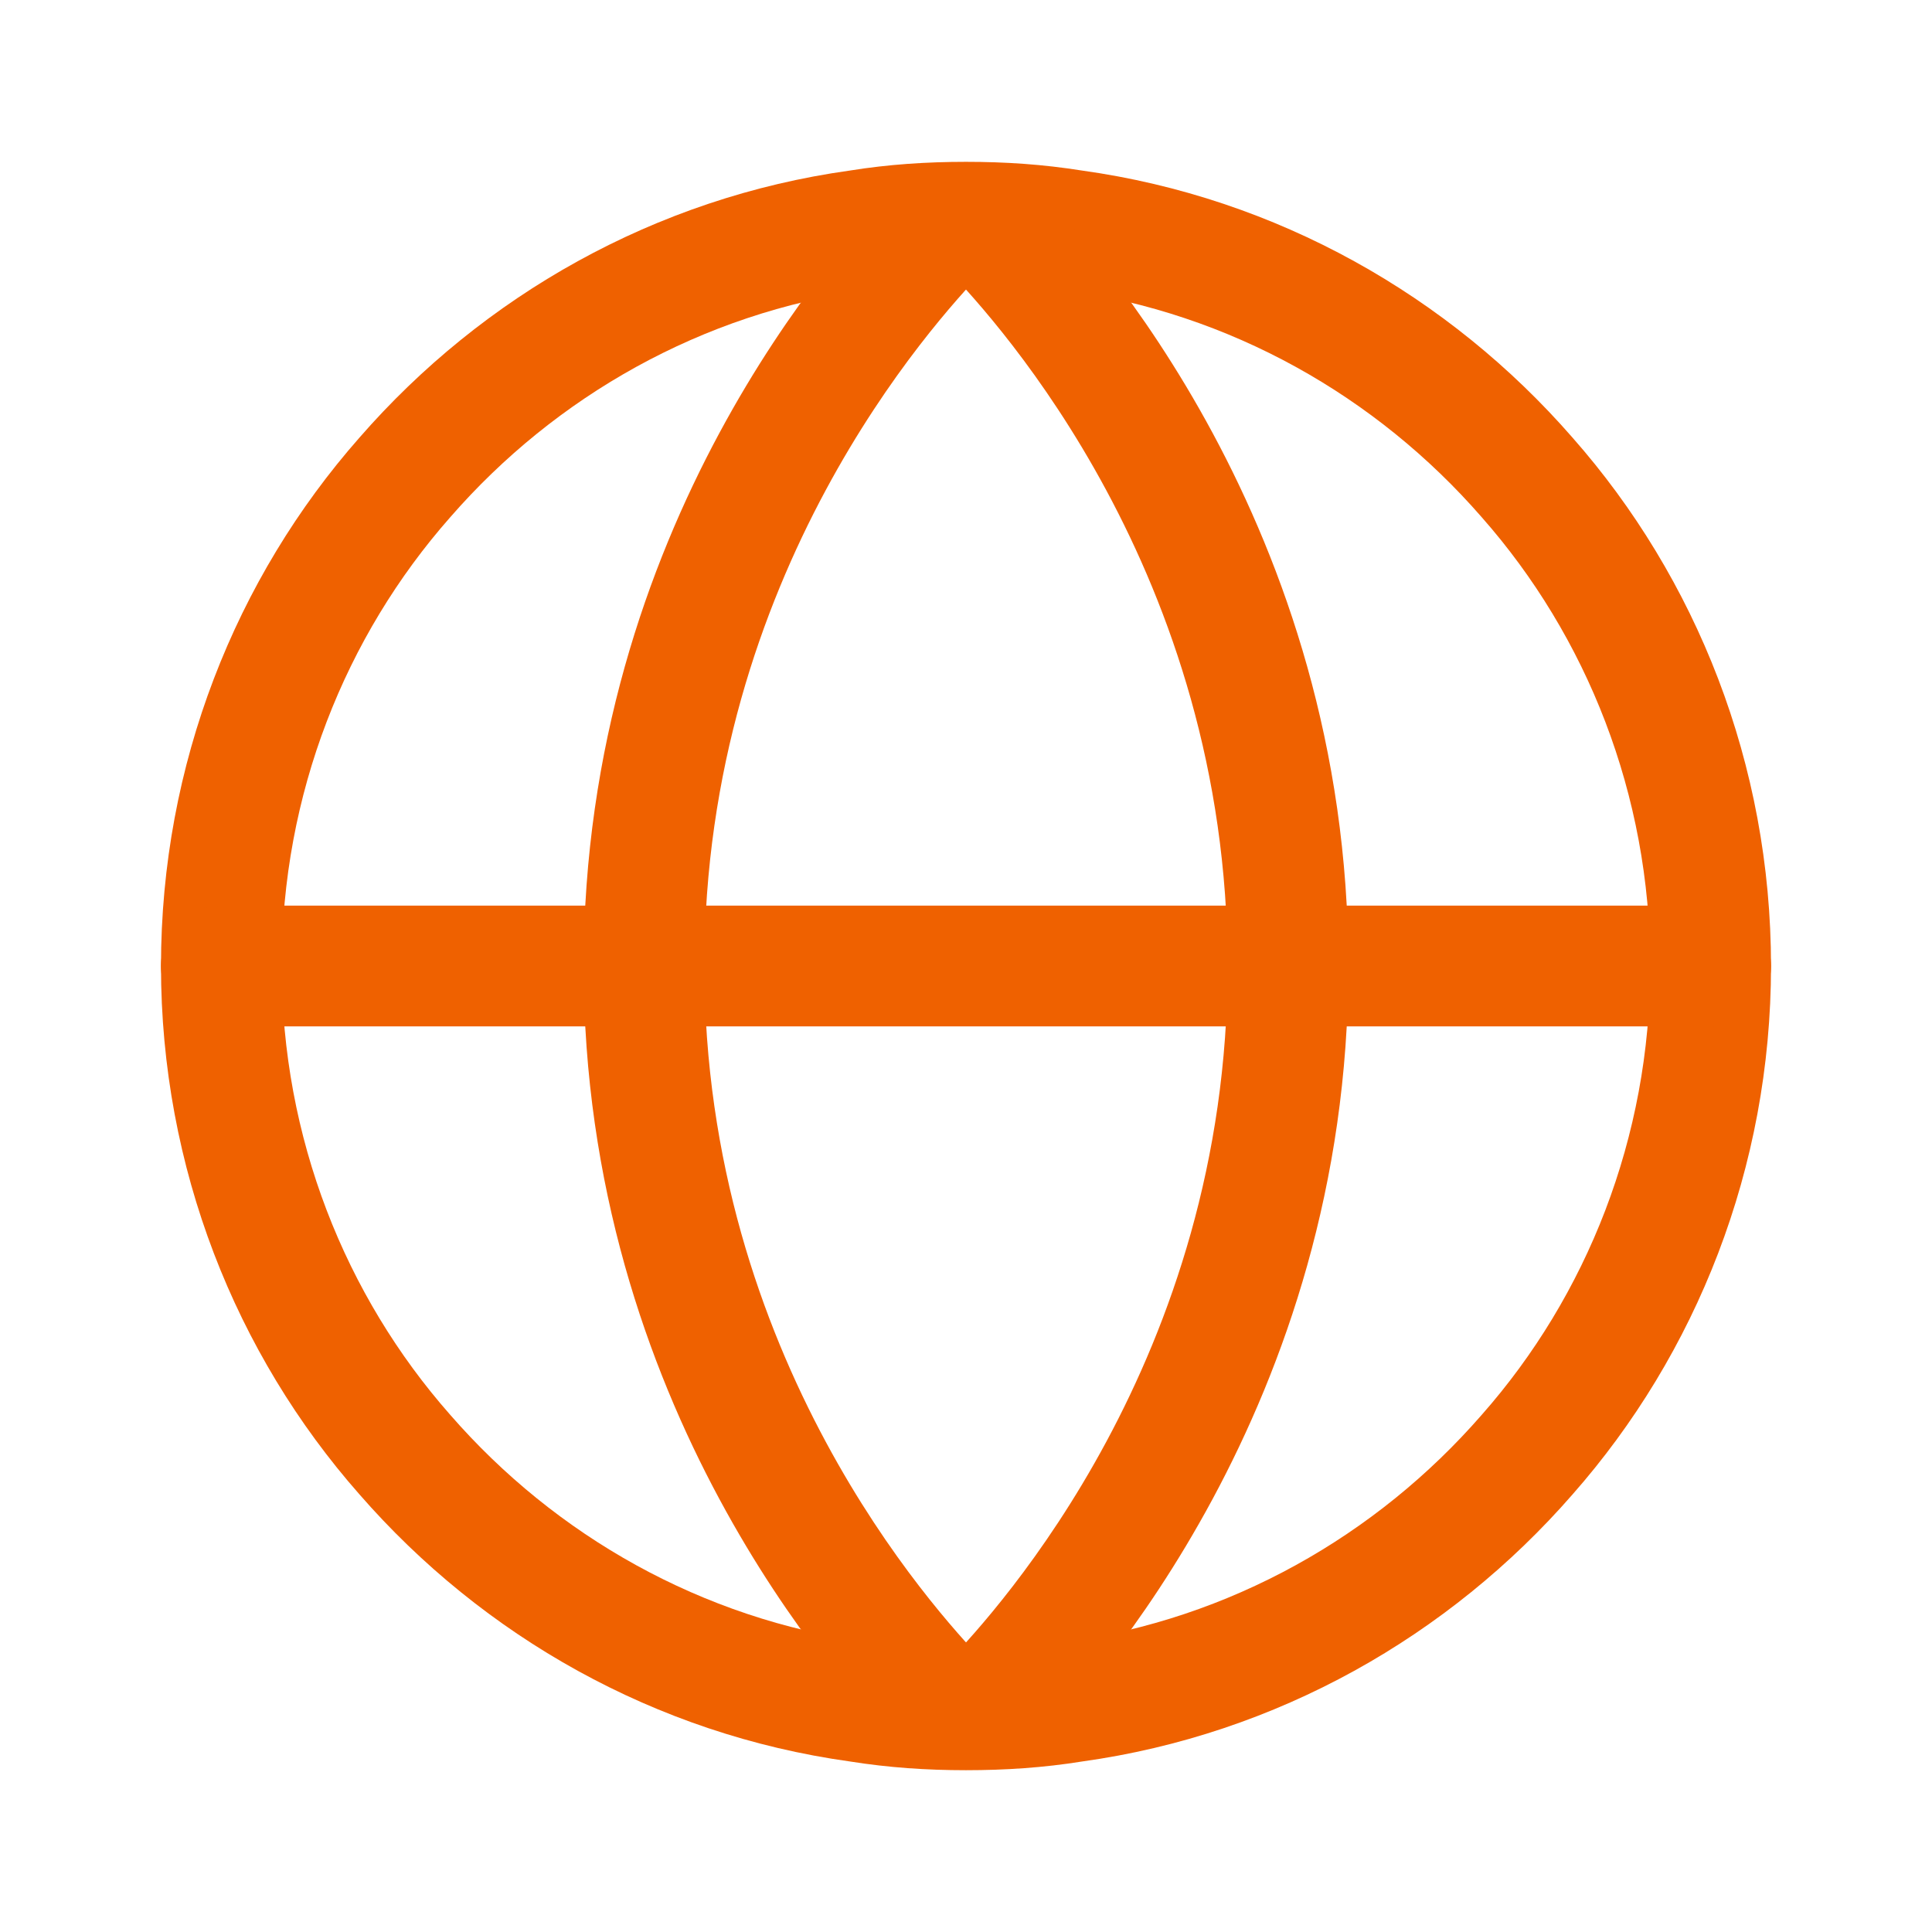
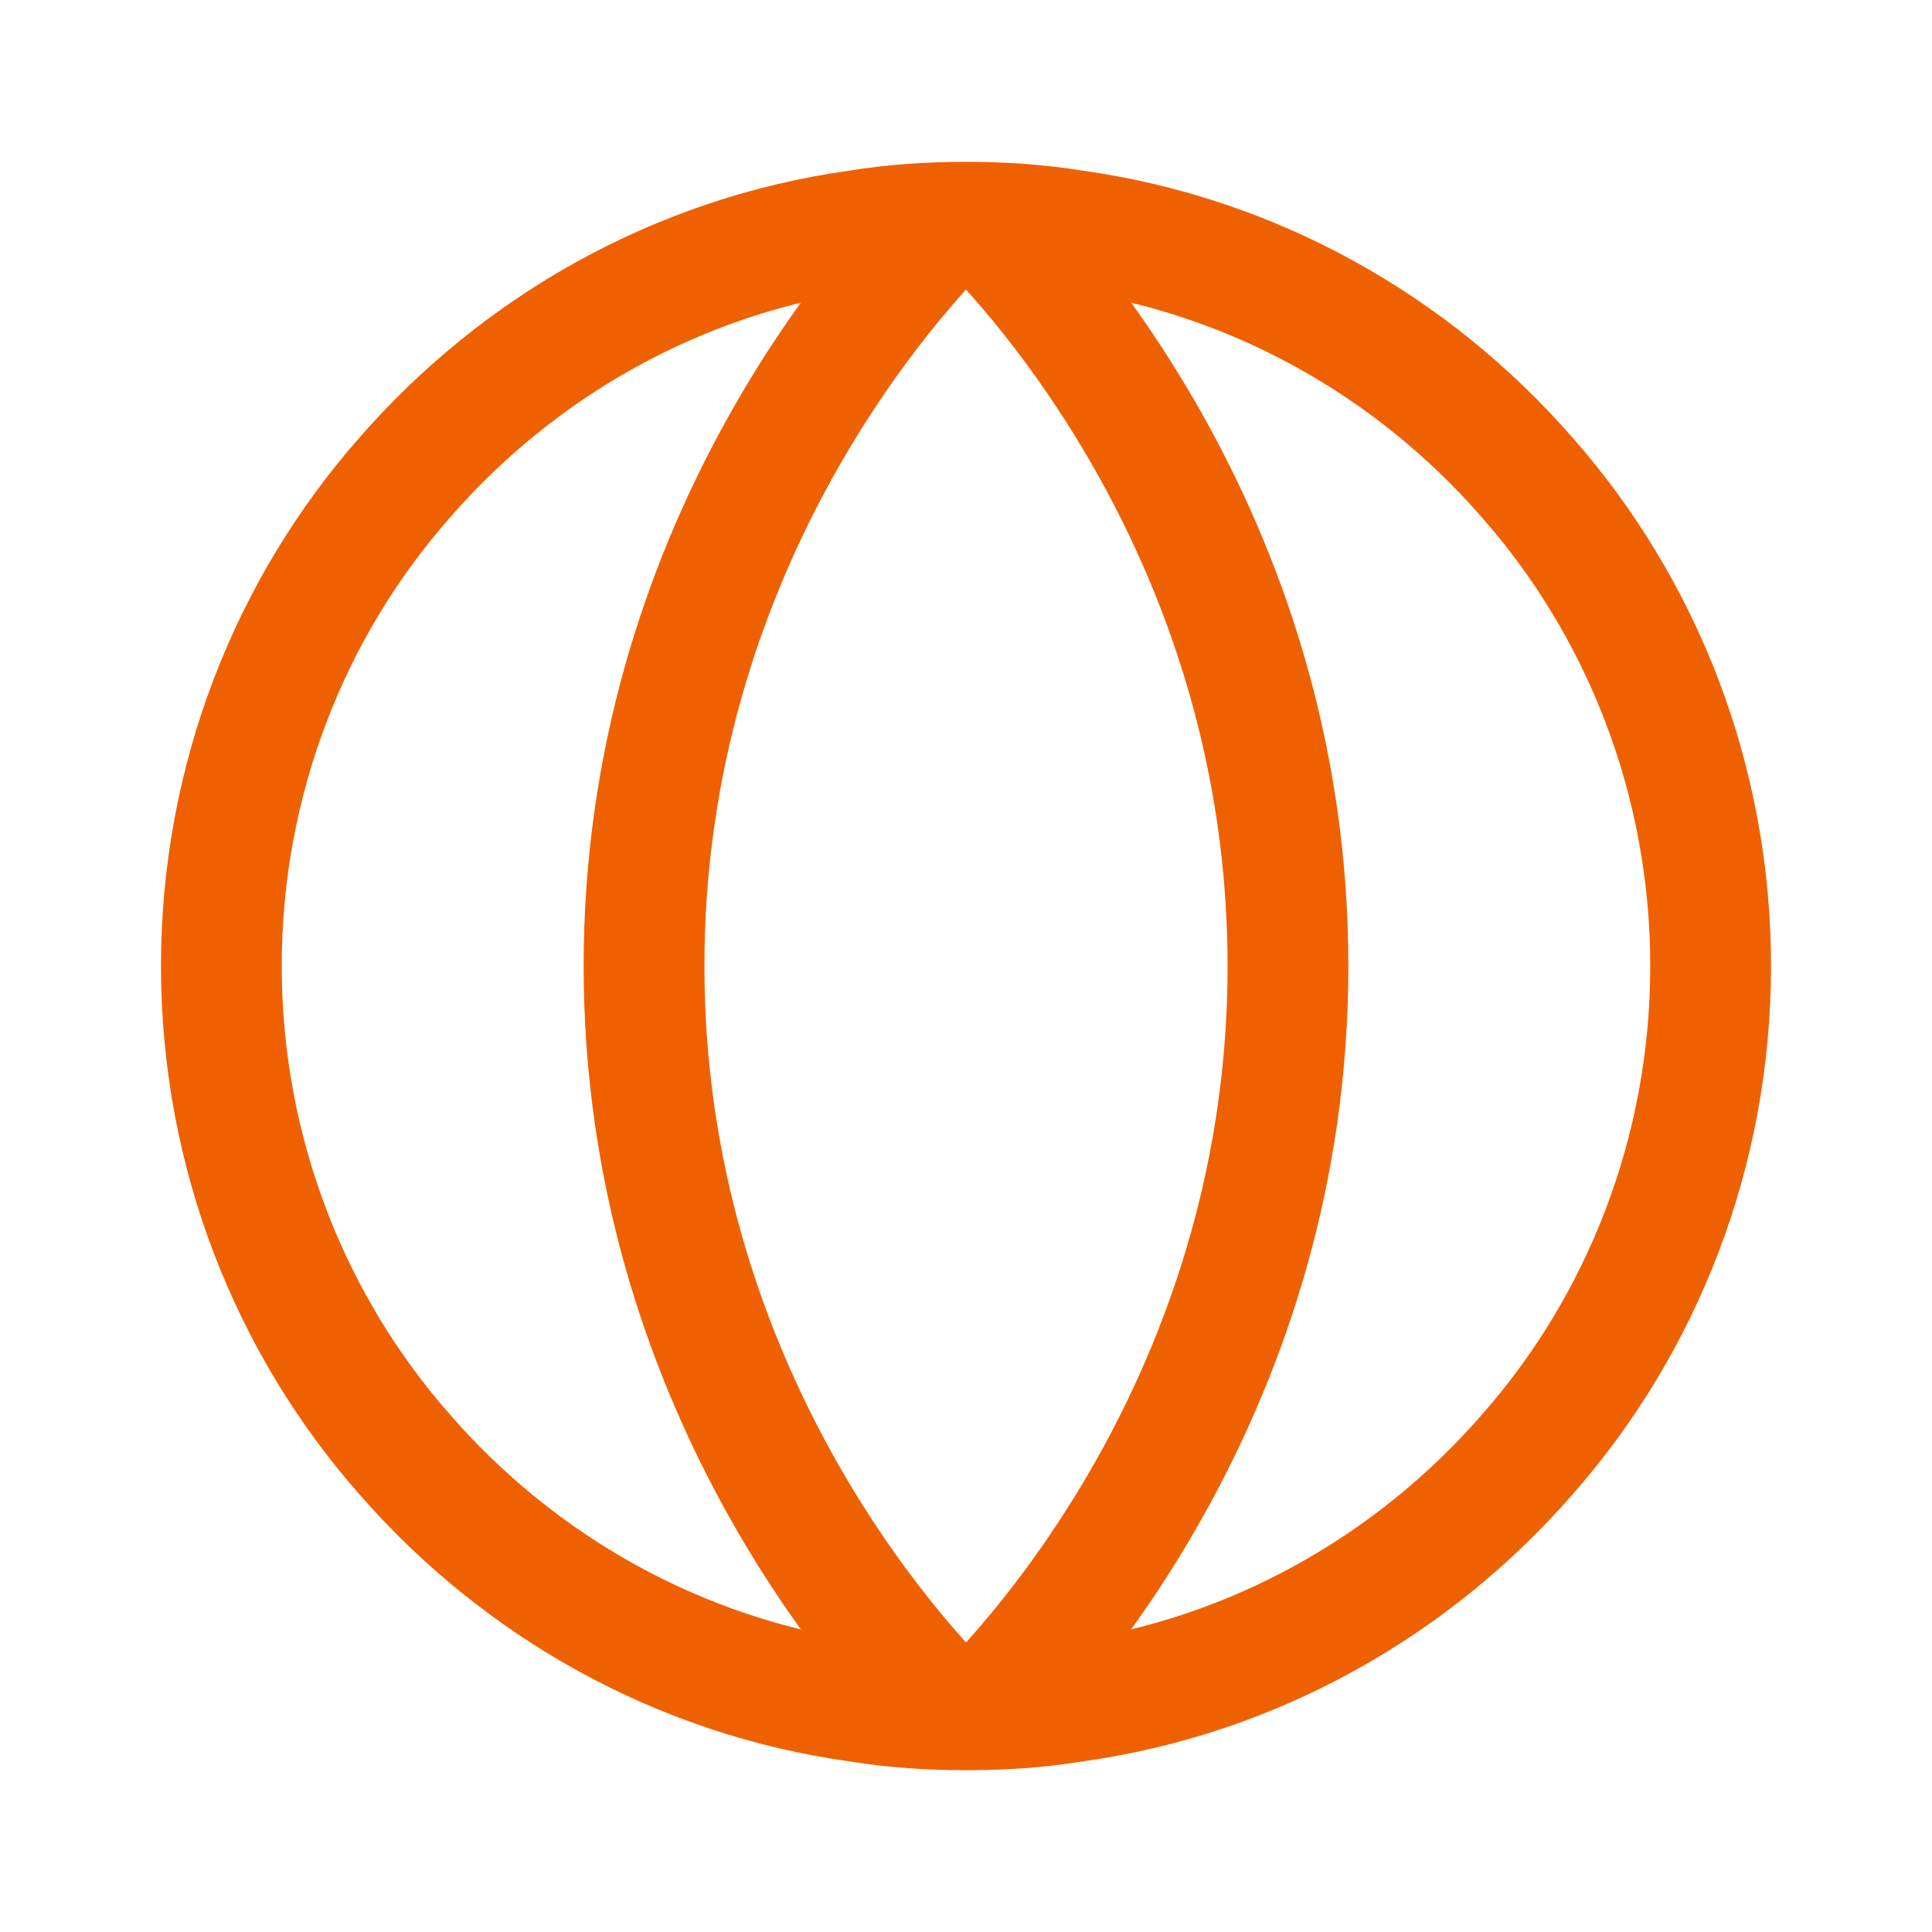
<svg xmlns="http://www.w3.org/2000/svg" fill="none" height="55" viewBox="0 0 55 55" width="55">
  <g clip-rule="evenodd" fill="#ef6100" fill-rule="evenodd">
    <path d="m27.5 8.044c-.979 0-1.894.064-2.772.207l-.041.006c-4.703.651-8.87 3.025-11.865 6.462l-.007.008c-2.984 3.383-4.795 7.885-4.795 12.774 0 4.888 1.812 9.391 4.795 12.774l.007.008c2.994 3.437 7.161 5.811 11.865 6.462l.034.005c.908.144 1.802.208 2.778.208.979 0 1.894-.064 2.772-.207l.041-.006c4.703-.651 8.87-3.025 11.865-6.462l.007-.008c2.984-3.383 4.795-7.885 4.795-12.774 0-4.888-1.812-9.391-4.795-12.774l-.007-.008c-2.994-3.437-7.161-5.811-11.865-6.462l-.034-.005c-.908-.144-1.802-.208-2.778-.208zm-3.304-3.189c1.086-.175 2.182-.248 3.304-.248 1.127 0 2.198.073 3.301.248 5.554.773 10.455 3.575 13.965 7.603 3.523 3.996 5.651 9.3 5.651 15.043 0 5.743-2.129 11.047-5.651 15.043-3.51 4.027-8.408 6.829-13.962 7.602-1.086.175-2.182.248-3.304.248-1.126 0-2.198-.073-3.301-.248-5.554-.773-10.455-3.575-13.965-7.603-3.523-3.996-5.651-9.3-5.651-15.043 0-5.743 2.129-11.047 5.651-15.043 3.509-4.027 8.408-6.829 13.962-7.602z" />
    <path d="m27.931 5.288c.686.656.711 1.744.056 2.43-1.379 1.443-7.934 8.613-7.934 19.782 0 11.168 6.556 18.338 7.934 19.782.656.686.631 1.774-.056 2.43-.686.656-1.774.631-2.43-.056-1.555-1.627-8.886-9.628-8.886-22.156 0-12.528 7.332-20.528 8.886-22.156.656-.686 1.744-.711 2.43-.056z" />
    <path d="m27.069 5.288c.686-.656 1.774-.631 2.43.056 1.555 1.627 8.886 9.628 8.886 22.156 0 12.528-7.332 20.529-8.886 22.156-.656.686-1.744.711-2.43.056-.686-.656-.711-1.744-.056-2.43 1.379-1.443 7.934-8.613 7.934-19.782 0-11.168-6.556-18.338-7.934-19.782-.656-.686-.631-1.774.056-2.43z" />
-     <path d="m4.583 27.5c0-.949.77-1.719 1.719-1.719h42.396c.949 0 1.719.769 1.719 1.719 0 .949-.769 1.719-1.719 1.719h-42.396c-.949 0-1.719-.769-1.719-1.719z" />
  </g>
</svg>